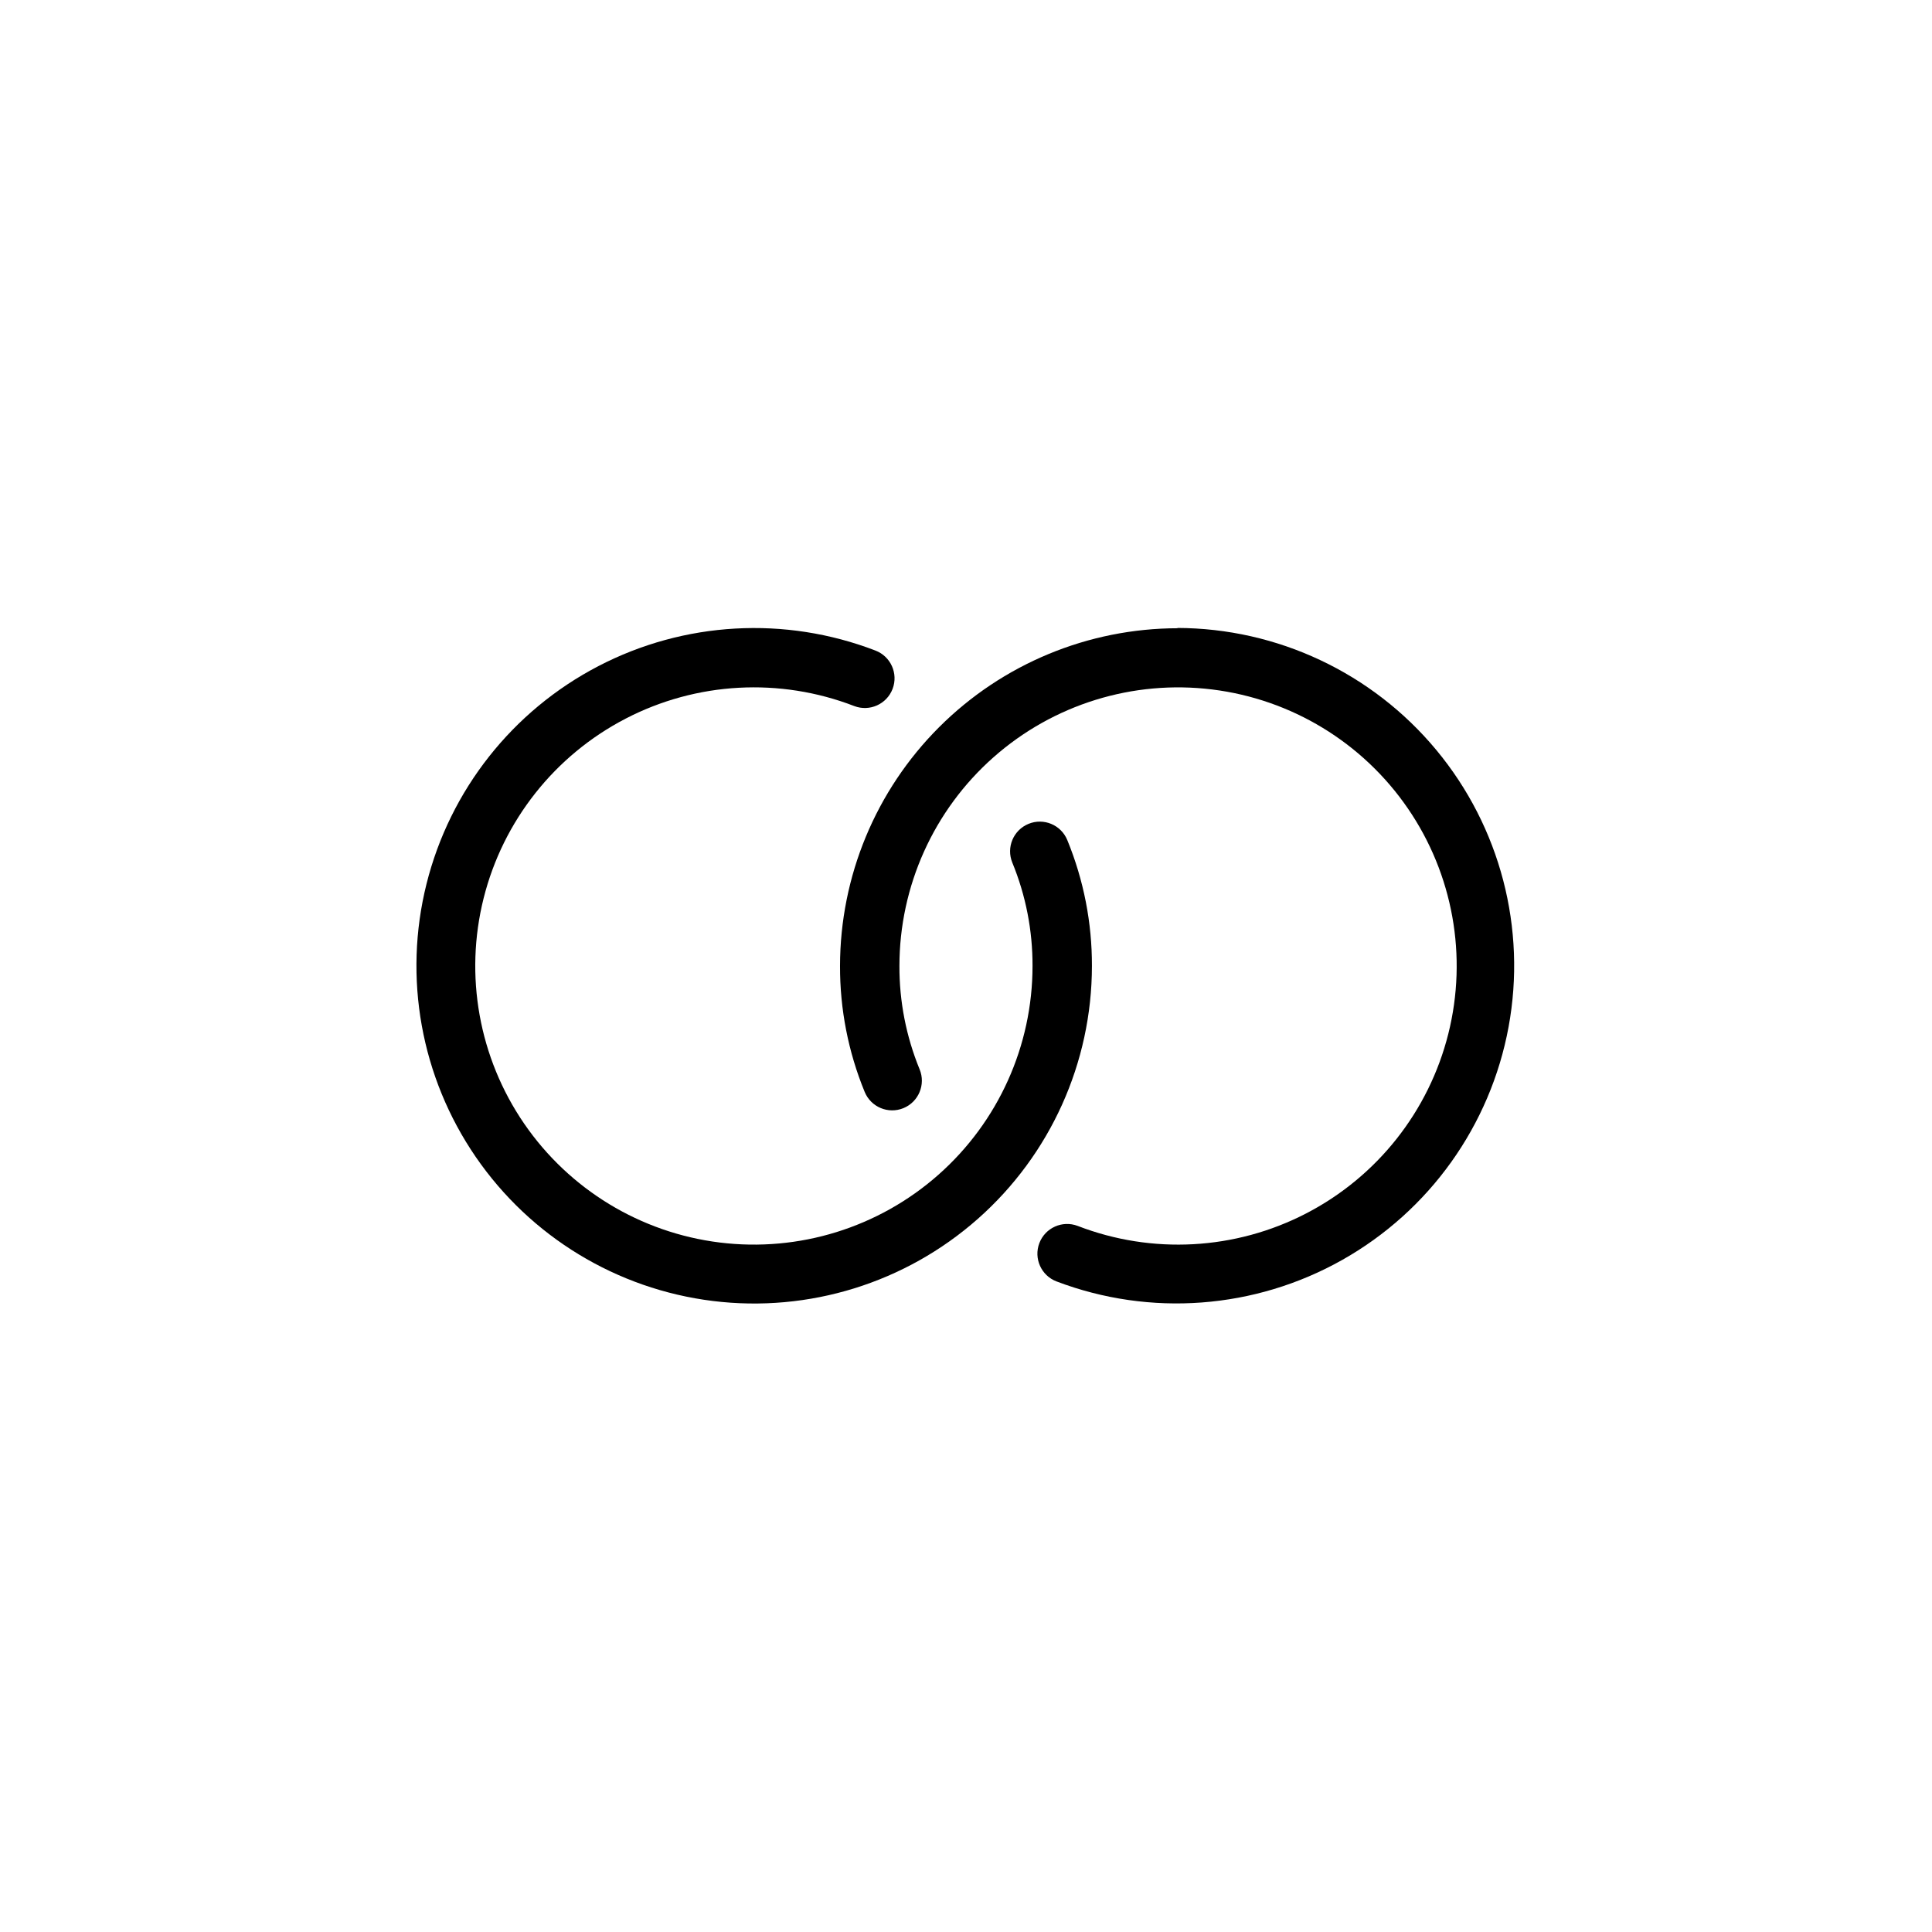
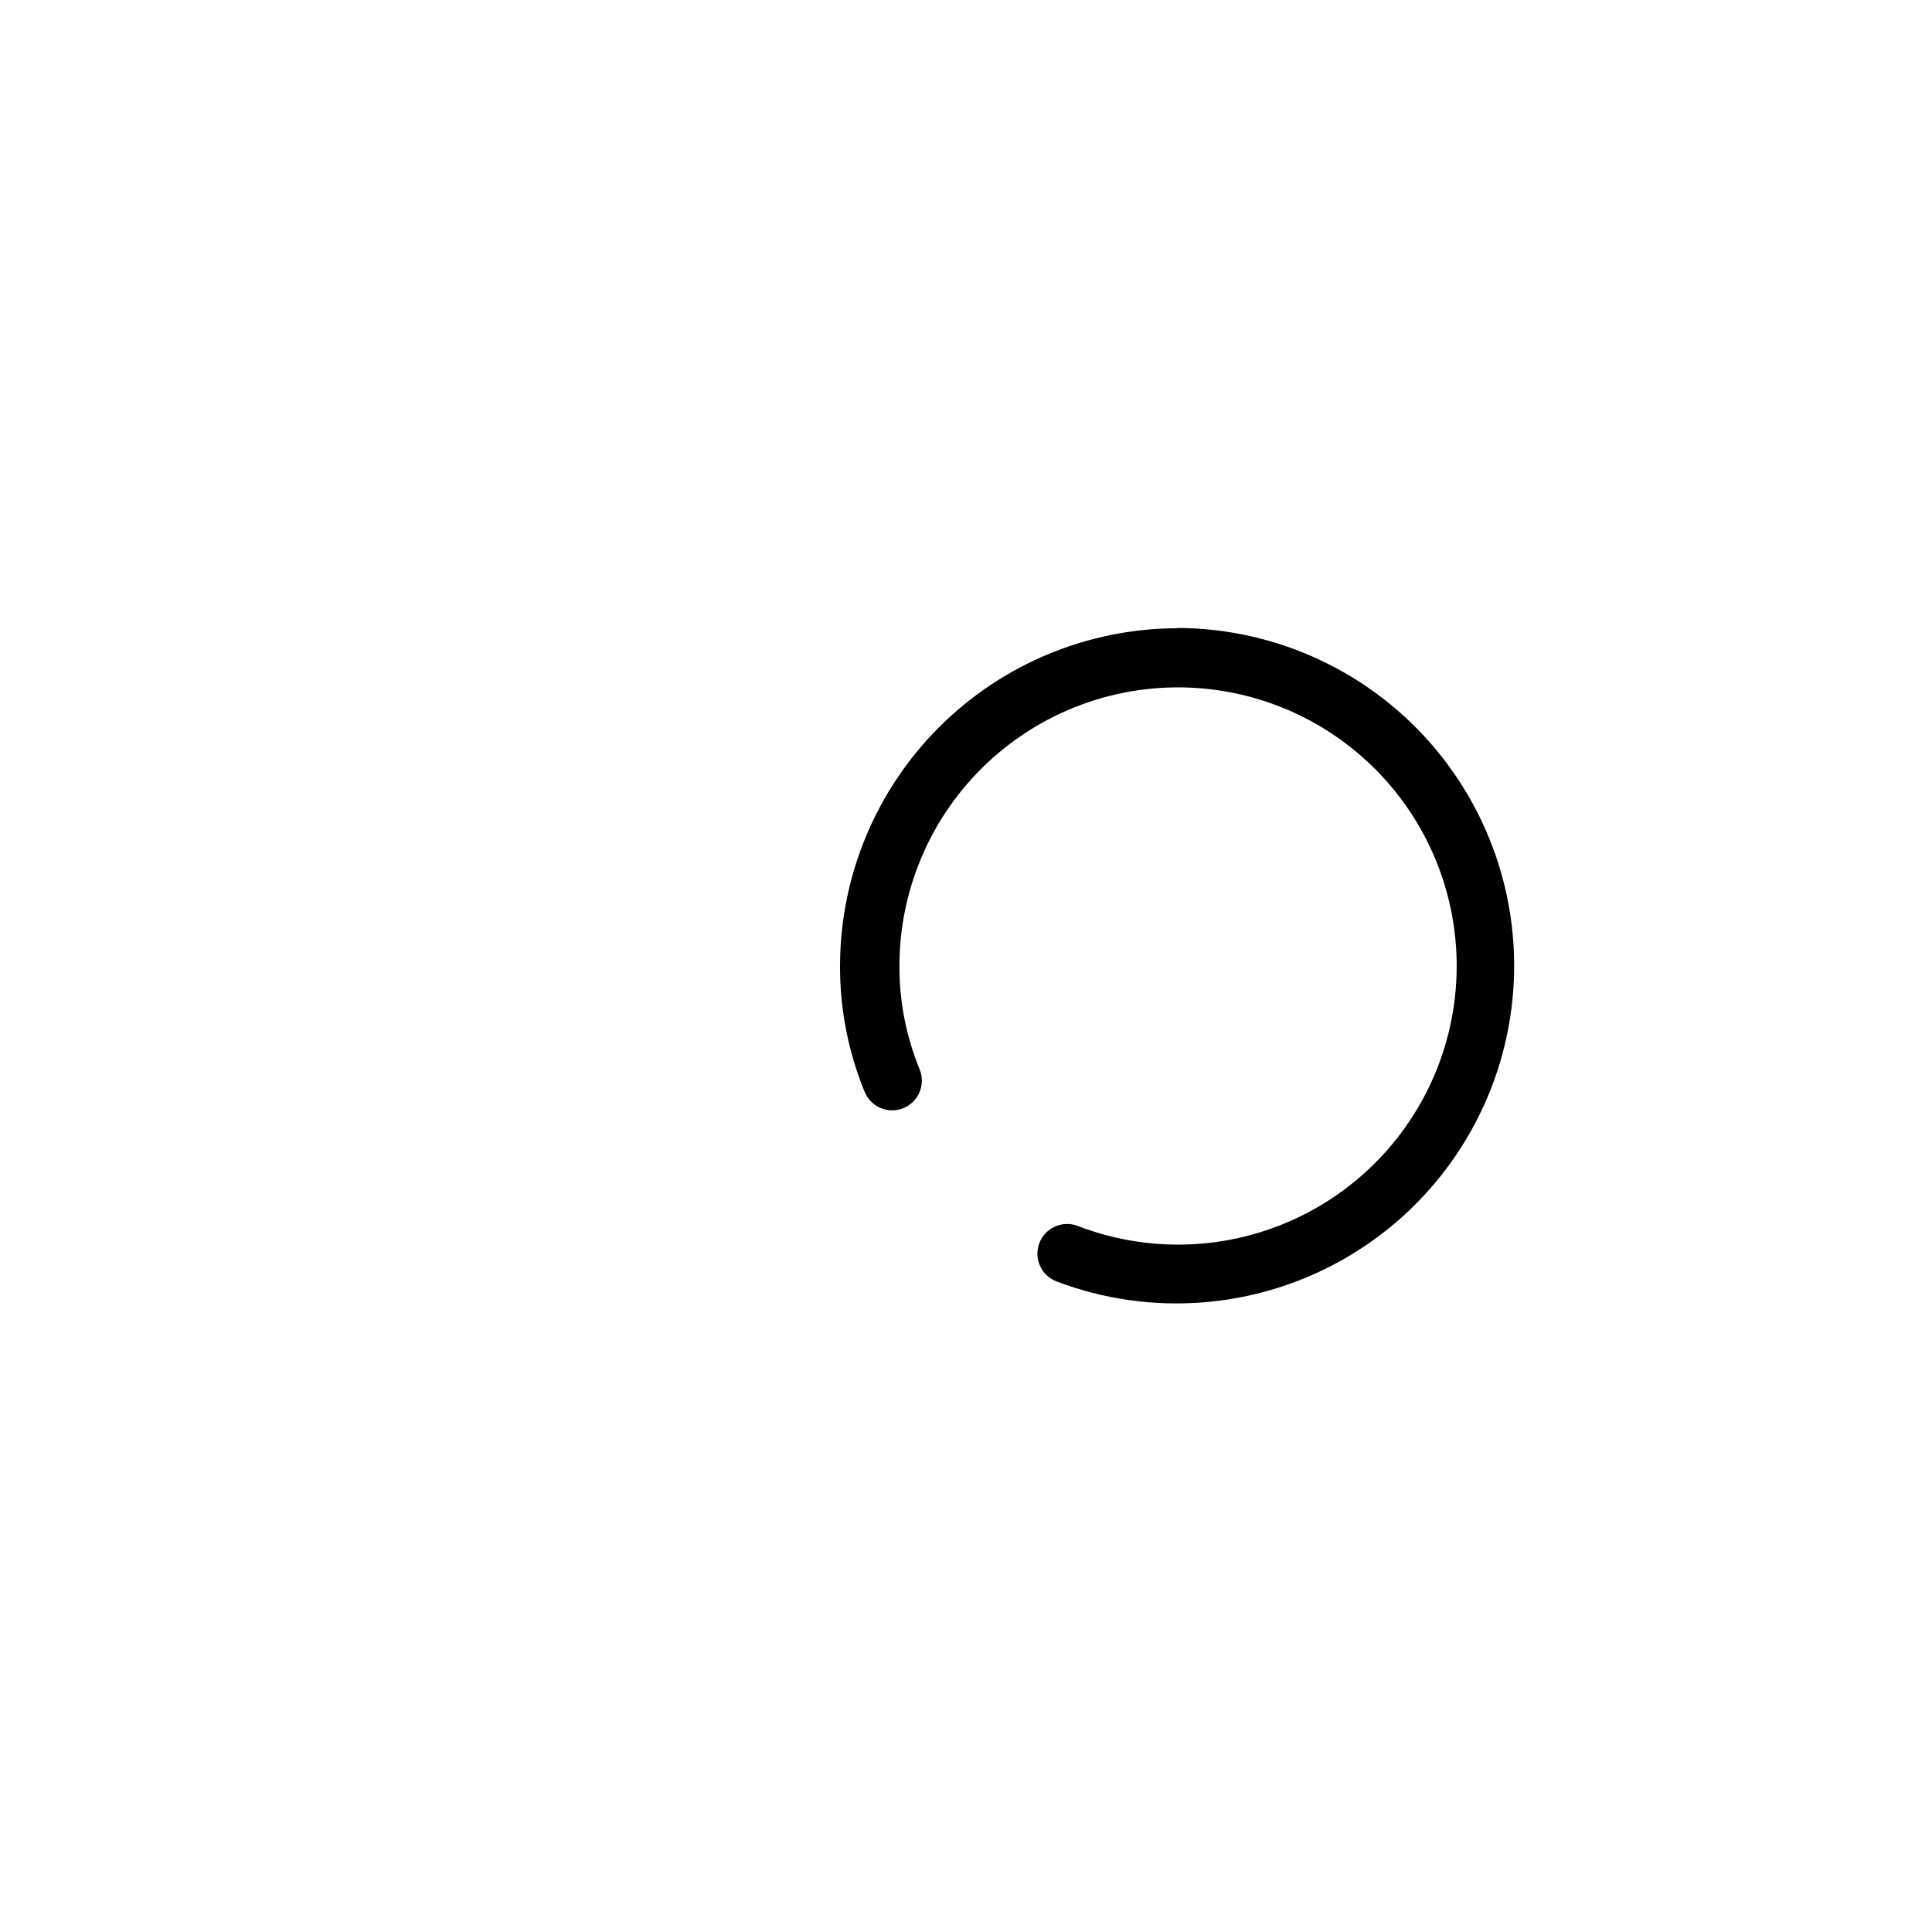
<svg xmlns="http://www.w3.org/2000/svg" fill="#000000" width="800px" height="800px" version="1.1" viewBox="144 144 512 512">
  <g>
-     <path d="m426.84 366.62c-1.652-4.023-6.254-5.941-10.273-4.289-4.023 1.652-5.945 6.25-4.293 10.273 3.57 8.688 5.387 18 5.356 27.395 0 21.16-9.078 41.301-24.934 55.316-15.852 14.016-36.957 20.559-57.957 17.965s-39.879-14.074-51.848-31.527c-11.965-17.449-15.871-39.195-10.723-59.723 5.148-20.523 18.855-37.852 37.641-47.59 18.785-9.738 40.848-10.949 60.586-3.324 4.066 1.543 8.613-0.5 10.156-4.566 1.543-4.062-0.5-8.609-4.566-10.152-23.93-9.199-50.656-7.695-73.402 4.129-22.75 11.828-39.332 32.84-45.551 57.715-6.215 24.871-1.465 51.215 13.043 72.352 14.512 21.141 37.387 35.039 62.832 38.18 25.445 3.141 51.016-4.785 70.227-21.762 19.215-16.977 30.223-41.375 30.238-67.012 0.035-11.449-2.184-22.789-6.531-33.379z" />
    <path d="m456.12 310.49c-23.73 0.023-46.484 9.457-63.266 26.238s-26.219 39.535-26.238 63.27c-0.035 11.445 2.184 22.789 6.535 33.375 1.652 4.023 6.25 5.941 10.273 4.293 4.019-1.652 5.941-6.254 4.289-10.273-3.566-8.691-5.387-18-5.356-27.395 0.004-21.16 9.082-41.305 24.934-55.32 15.855-14.016 36.957-20.555 57.961-17.961 21 2.594 39.879 14.07 51.844 31.523 11.969 17.449 15.871 39.199 10.723 59.723-5.148 20.523-18.852 37.855-37.641 47.59-18.785 9.738-40.848 10.949-60.586 3.324-4.066-1.543-8.613 0.5-10.156 4.566-1.543 4.062 0.5 8.609 4.566 10.152 24.82 9.422 52.539 7.34 75.672-5.684 23.133-13.023 39.293-35.645 44.109-61.75 4.816-26.105-2.203-53.004-19.164-73.426-16.957-20.426-42.109-32.266-68.656-32.324z" />
  </g>
</svg>